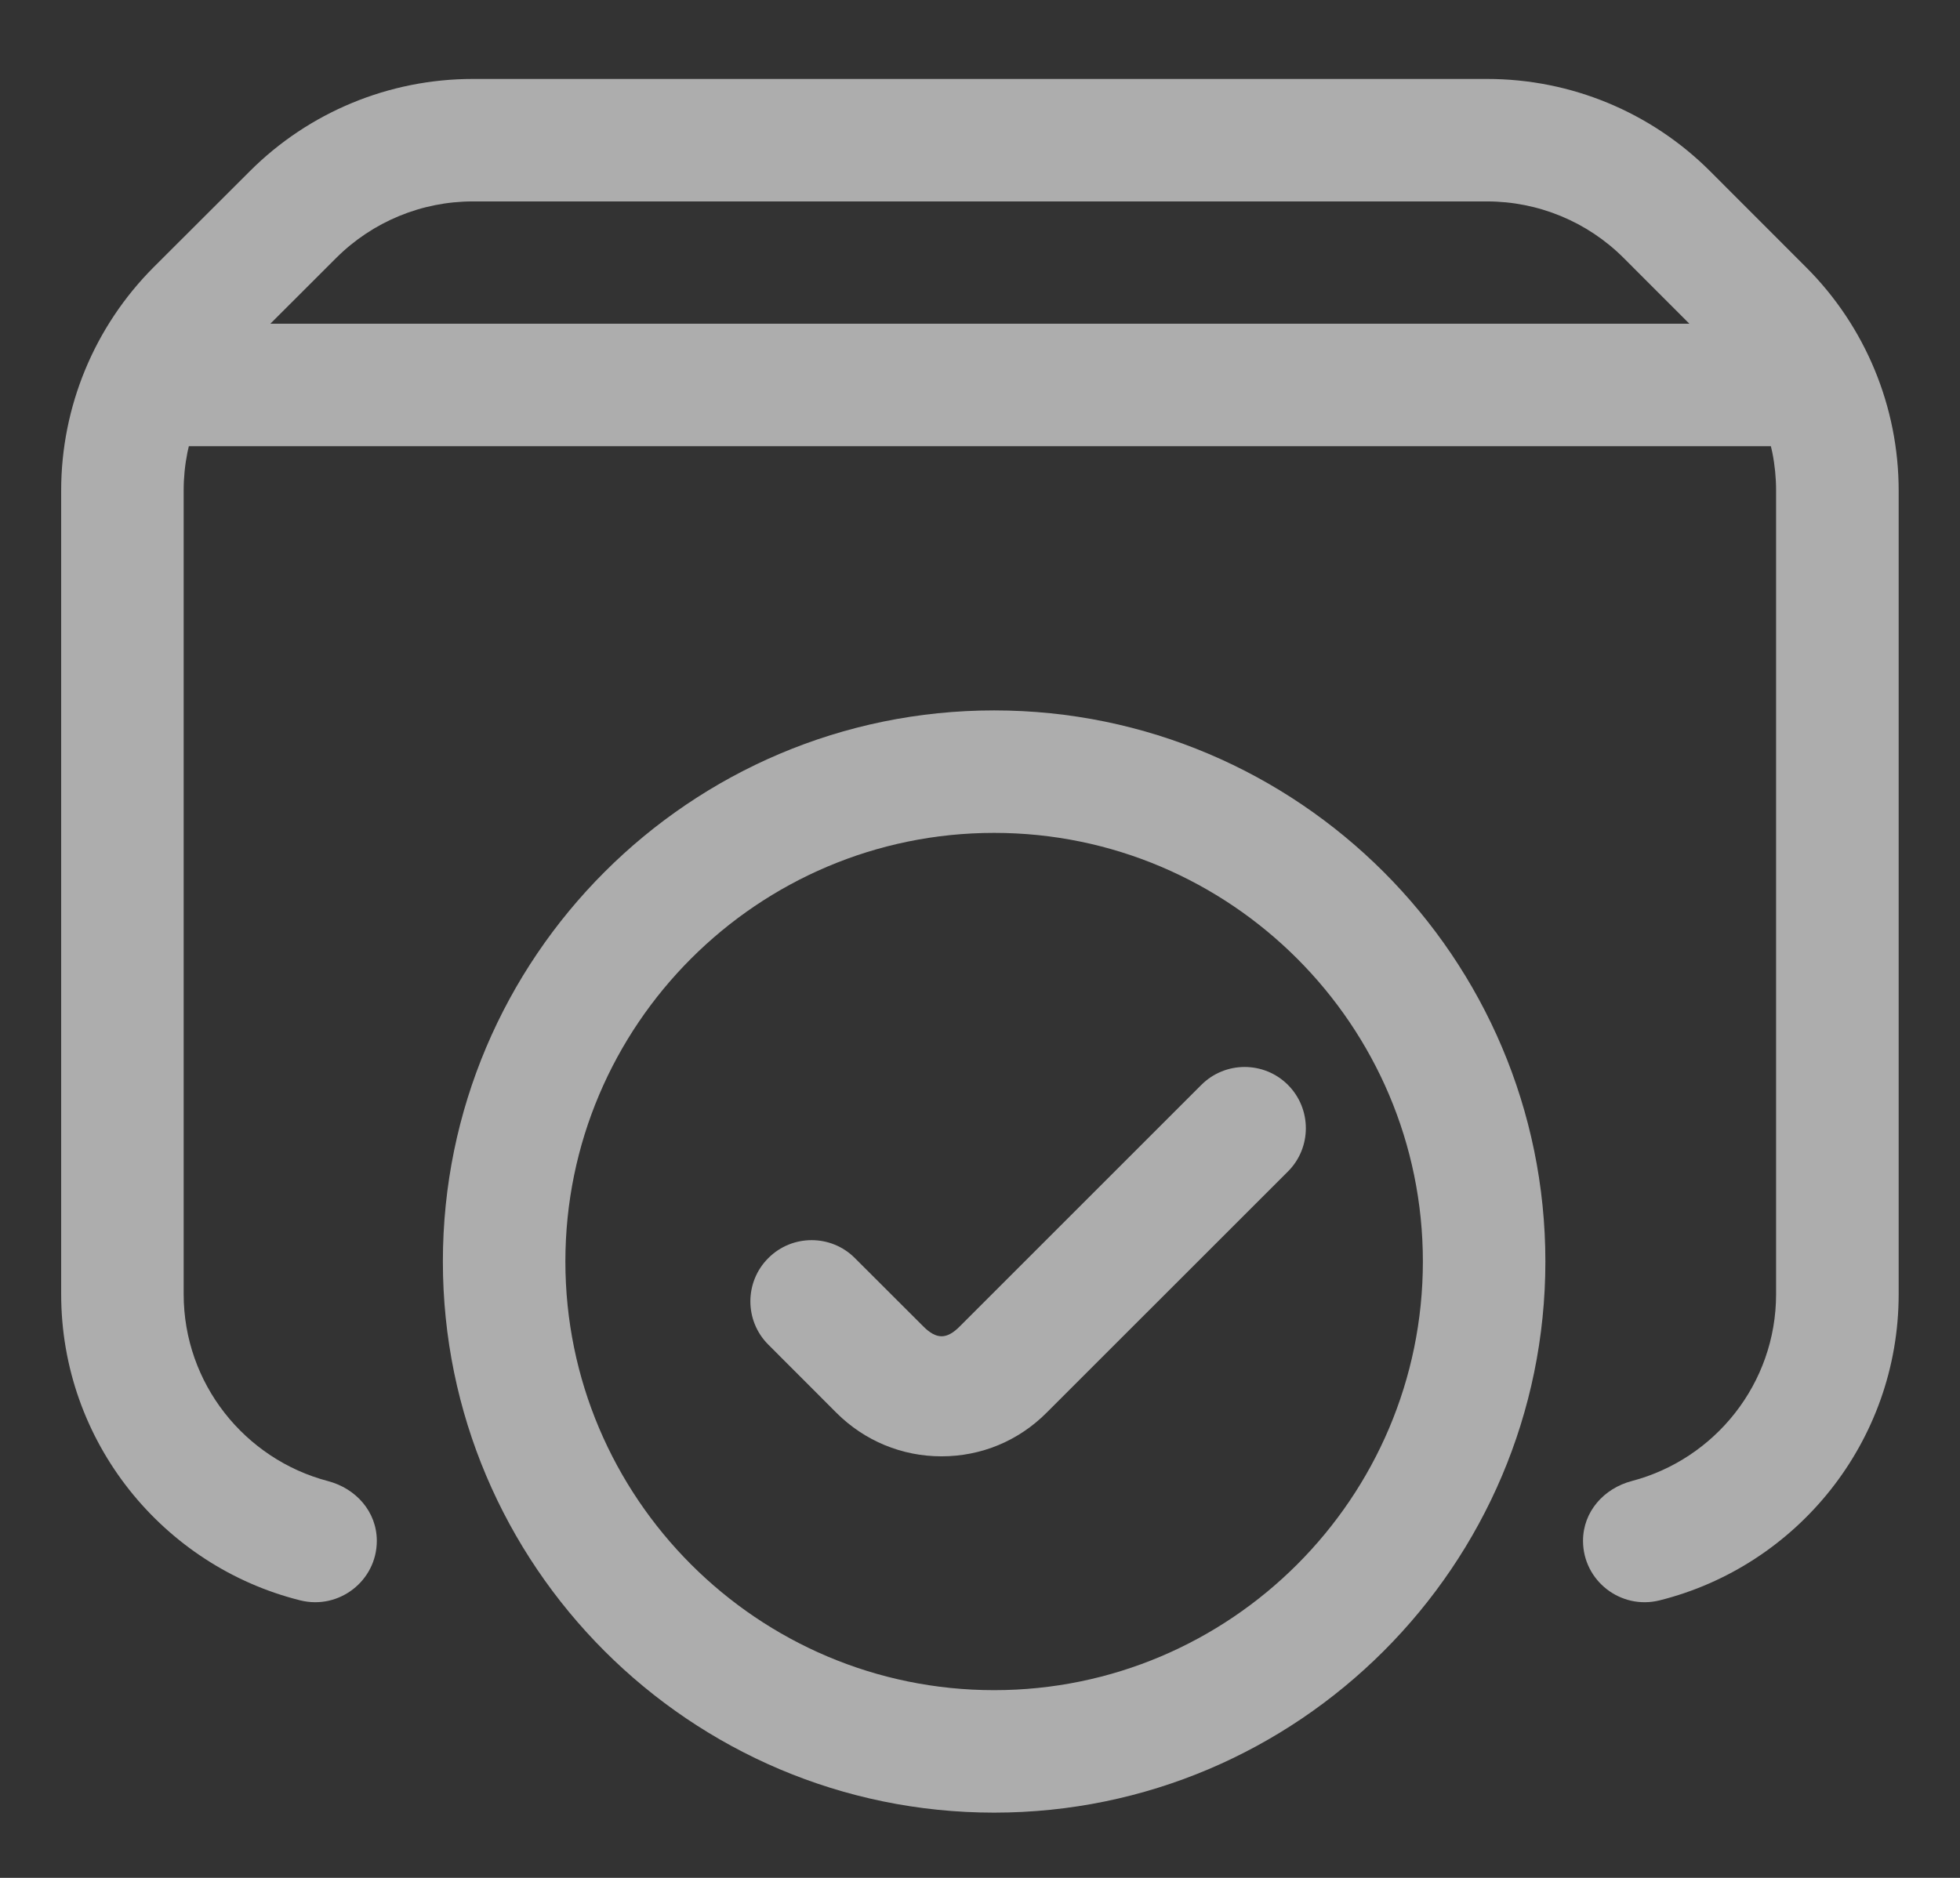
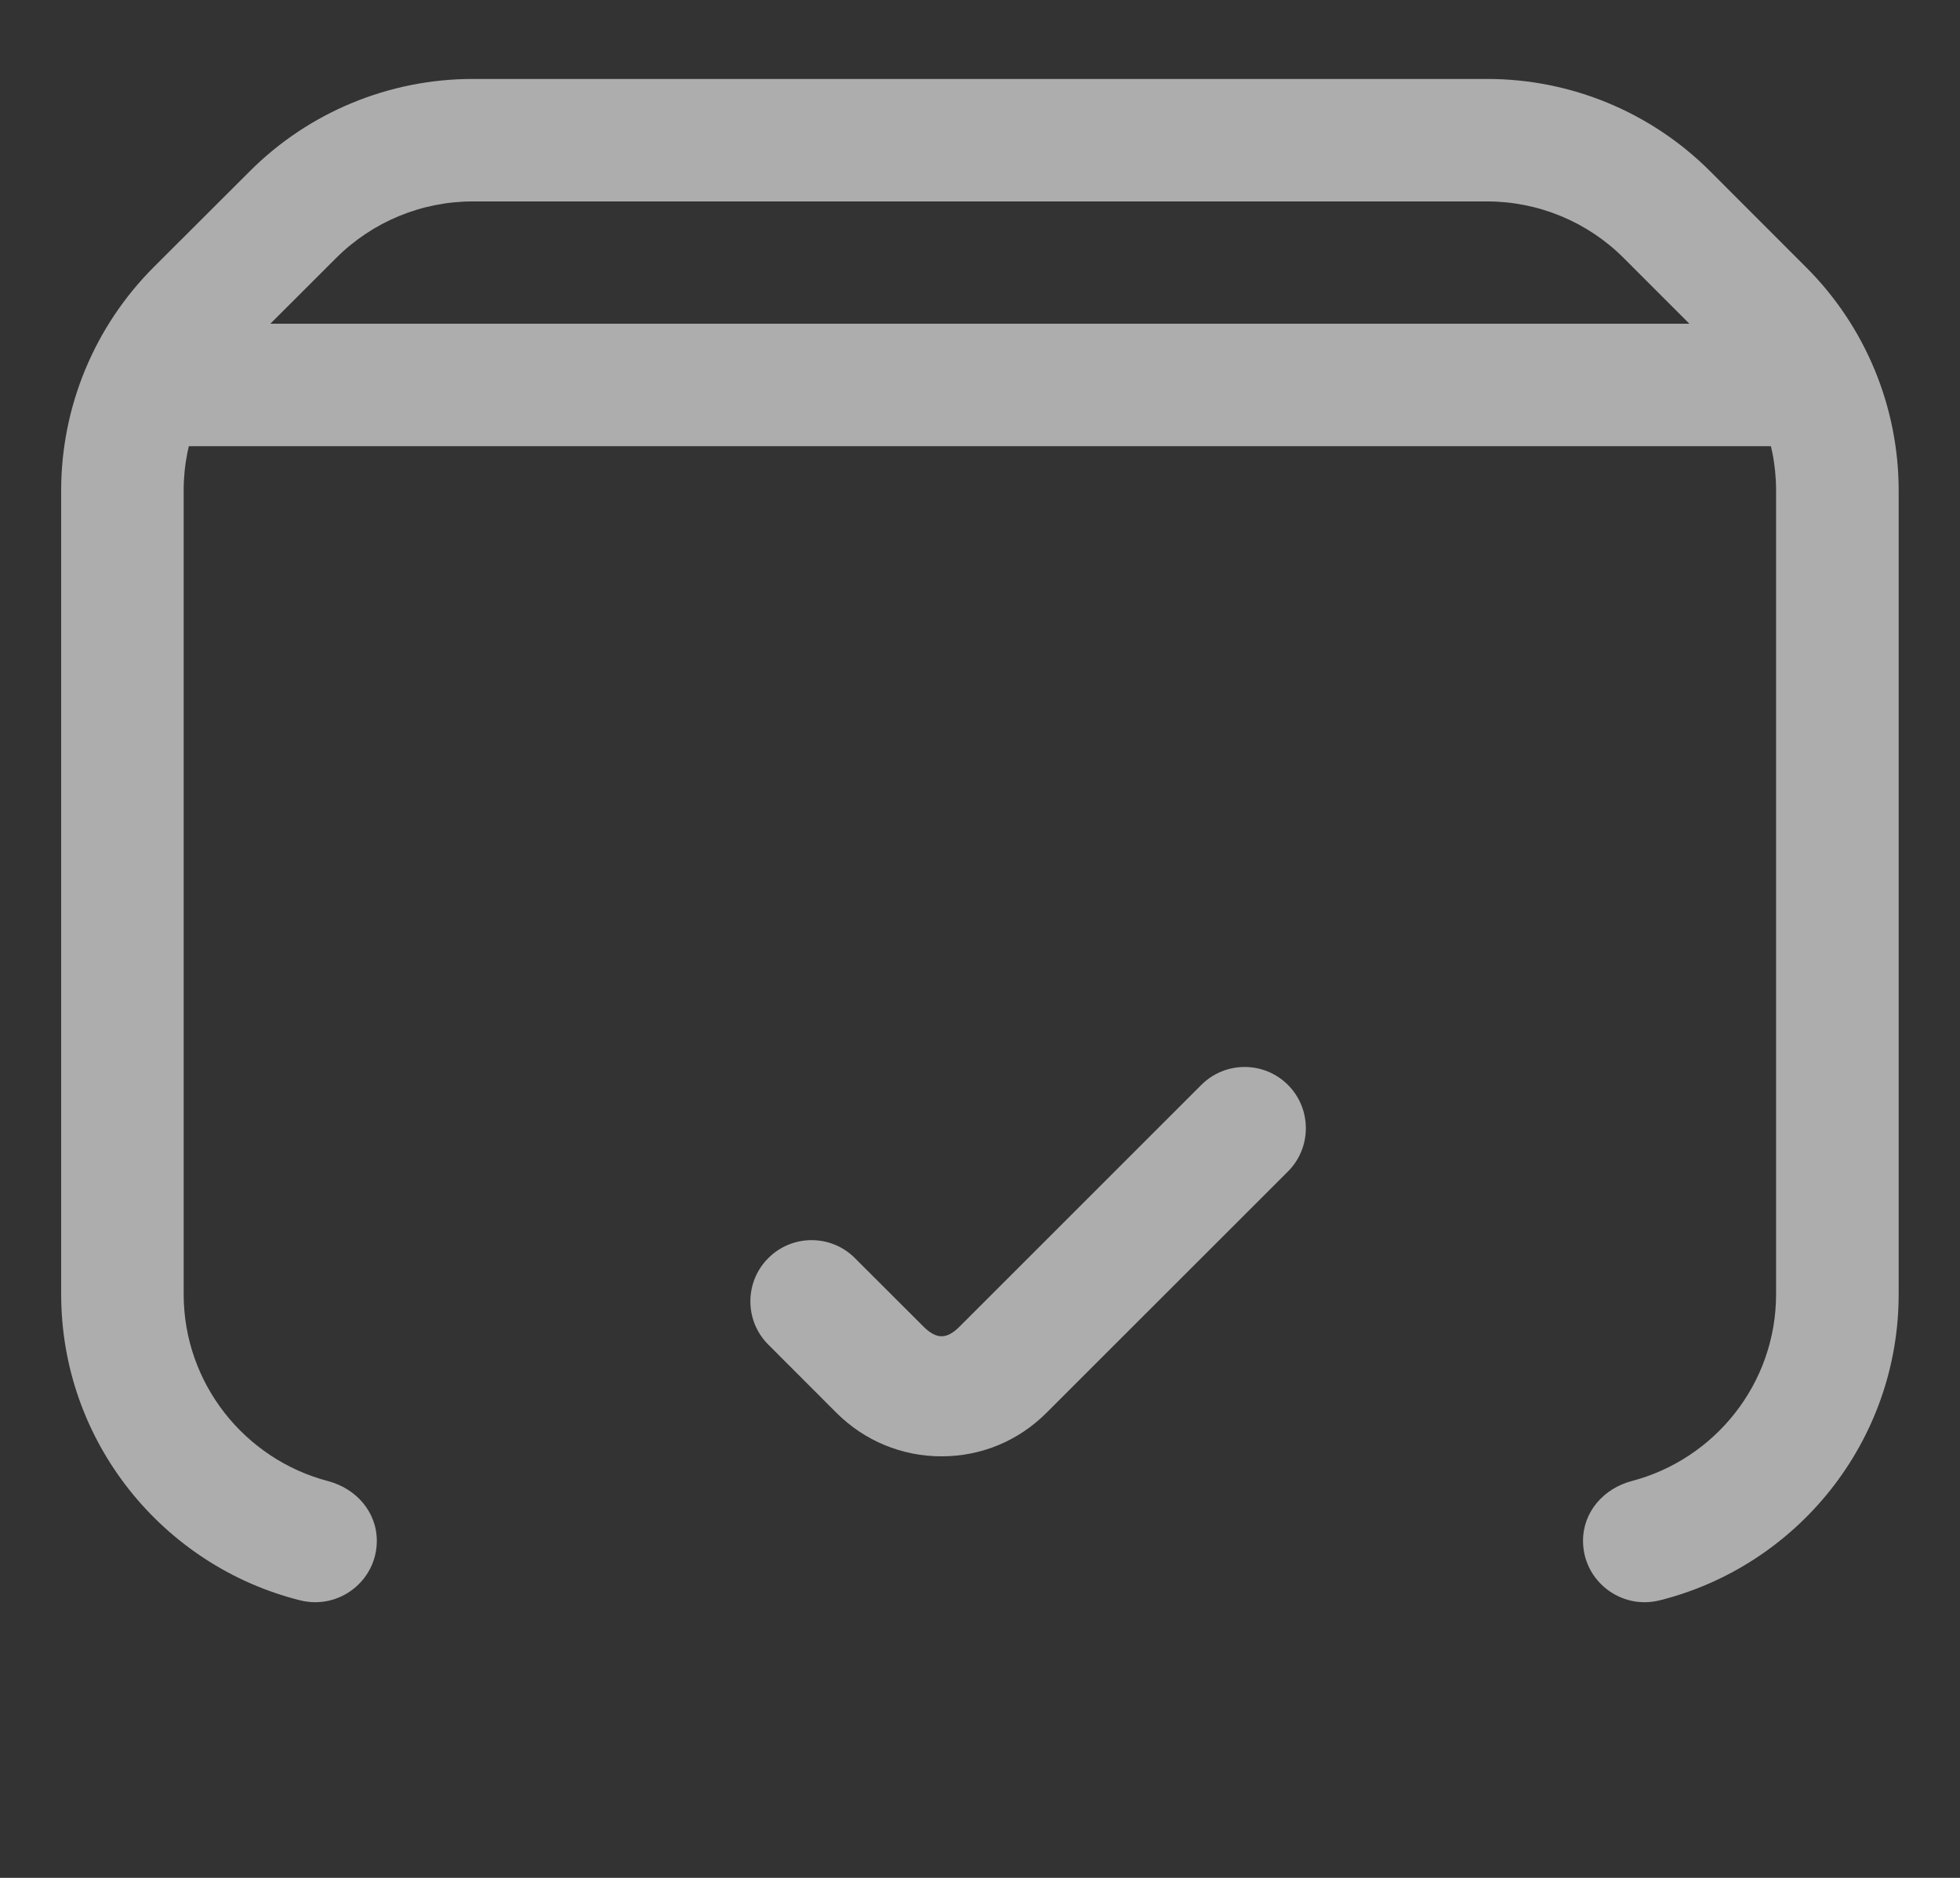
<svg xmlns="http://www.w3.org/2000/svg" width="24" height="23" viewBox="0 0 24 23" fill="none">
  <rect x="0" y="0" width="24" height="23" fill="#333333" stroke="none" />
  <g id="Group 36" opacity="0.6">
    <path id="Vector" d="M19.384 18.871C19.384 18.515 19.639 18.229 19.983 18.139C20.997 17.872 21.748 16.948 21.748 15.851V6.008C21.748 5.38 21.499 4.778 21.055 4.334L19.881 3.159C19.438 2.716 18.836 2.467 18.209 2.467H5.789C5.162 2.467 4.561 2.716 4.117 3.159L2.941 4.334C2.498 4.778 2.249 5.379 2.249 6.006V15.851C2.249 16.948 3 17.873 4.015 18.14C4.359 18.23 4.614 18.516 4.614 18.872C4.614 19.361 4.151 19.72 3.676 19.601C1.997 19.181 0.749 17.66 0.749 15.851V6.007C0.749 4.981 1.157 3.998 1.882 3.272L3.058 2.098C3.782 1.373 4.765 0.967 5.789 0.967H18.211C19.236 0.967 20.218 1.374 20.942 2.099L22.116 3.274C22.842 3.999 23.249 4.983 23.249 6.009V15.851C23.249 17.66 22.002 19.181 20.322 19.601C19.847 19.72 19.384 19.361 19.384 18.872L19.384 18.871Z" fill="white" />
    <path id="Vector_2" d="M1.499 3.965H22.499V5.465H1.499V3.965Z" fill="white" />
    <path id="Vector_3" d="M11.529 17.837C11.044 17.837 10.587 17.648 10.243 17.305L9.408 16.469C9.115 16.177 9.115 15.701 9.408 15.409C9.7 15.116 10.176 15.116 10.468 15.409L11.304 16.244C11.467 16.408 11.593 16.407 11.754 16.244L14.71 13.288C15.003 12.995 15.478 12.995 15.771 13.288C16.063 13.581 16.063 14.056 15.771 14.348L12.814 17.304C12.471 17.648 12.015 17.837 11.529 17.837Z" fill="white" />
-     <path id="Vector_4" d="M12.173 22.201C8.451 22.201 5.423 19.173 5.423 15.451C5.423 11.729 8.451 8.701 12.173 8.701C15.894 8.701 18.923 11.729 18.923 15.451C18.923 19.173 15.894 22.201 12.173 22.201ZM12.173 10.201C9.278 10.201 6.923 12.556 6.923 15.451C6.923 18.346 9.278 20.701 12.173 20.701C15.068 20.701 17.423 18.345 17.423 15.451C17.423 12.557 15.067 10.201 12.173 10.201Z" fill="white" />
  </g>
</svg>